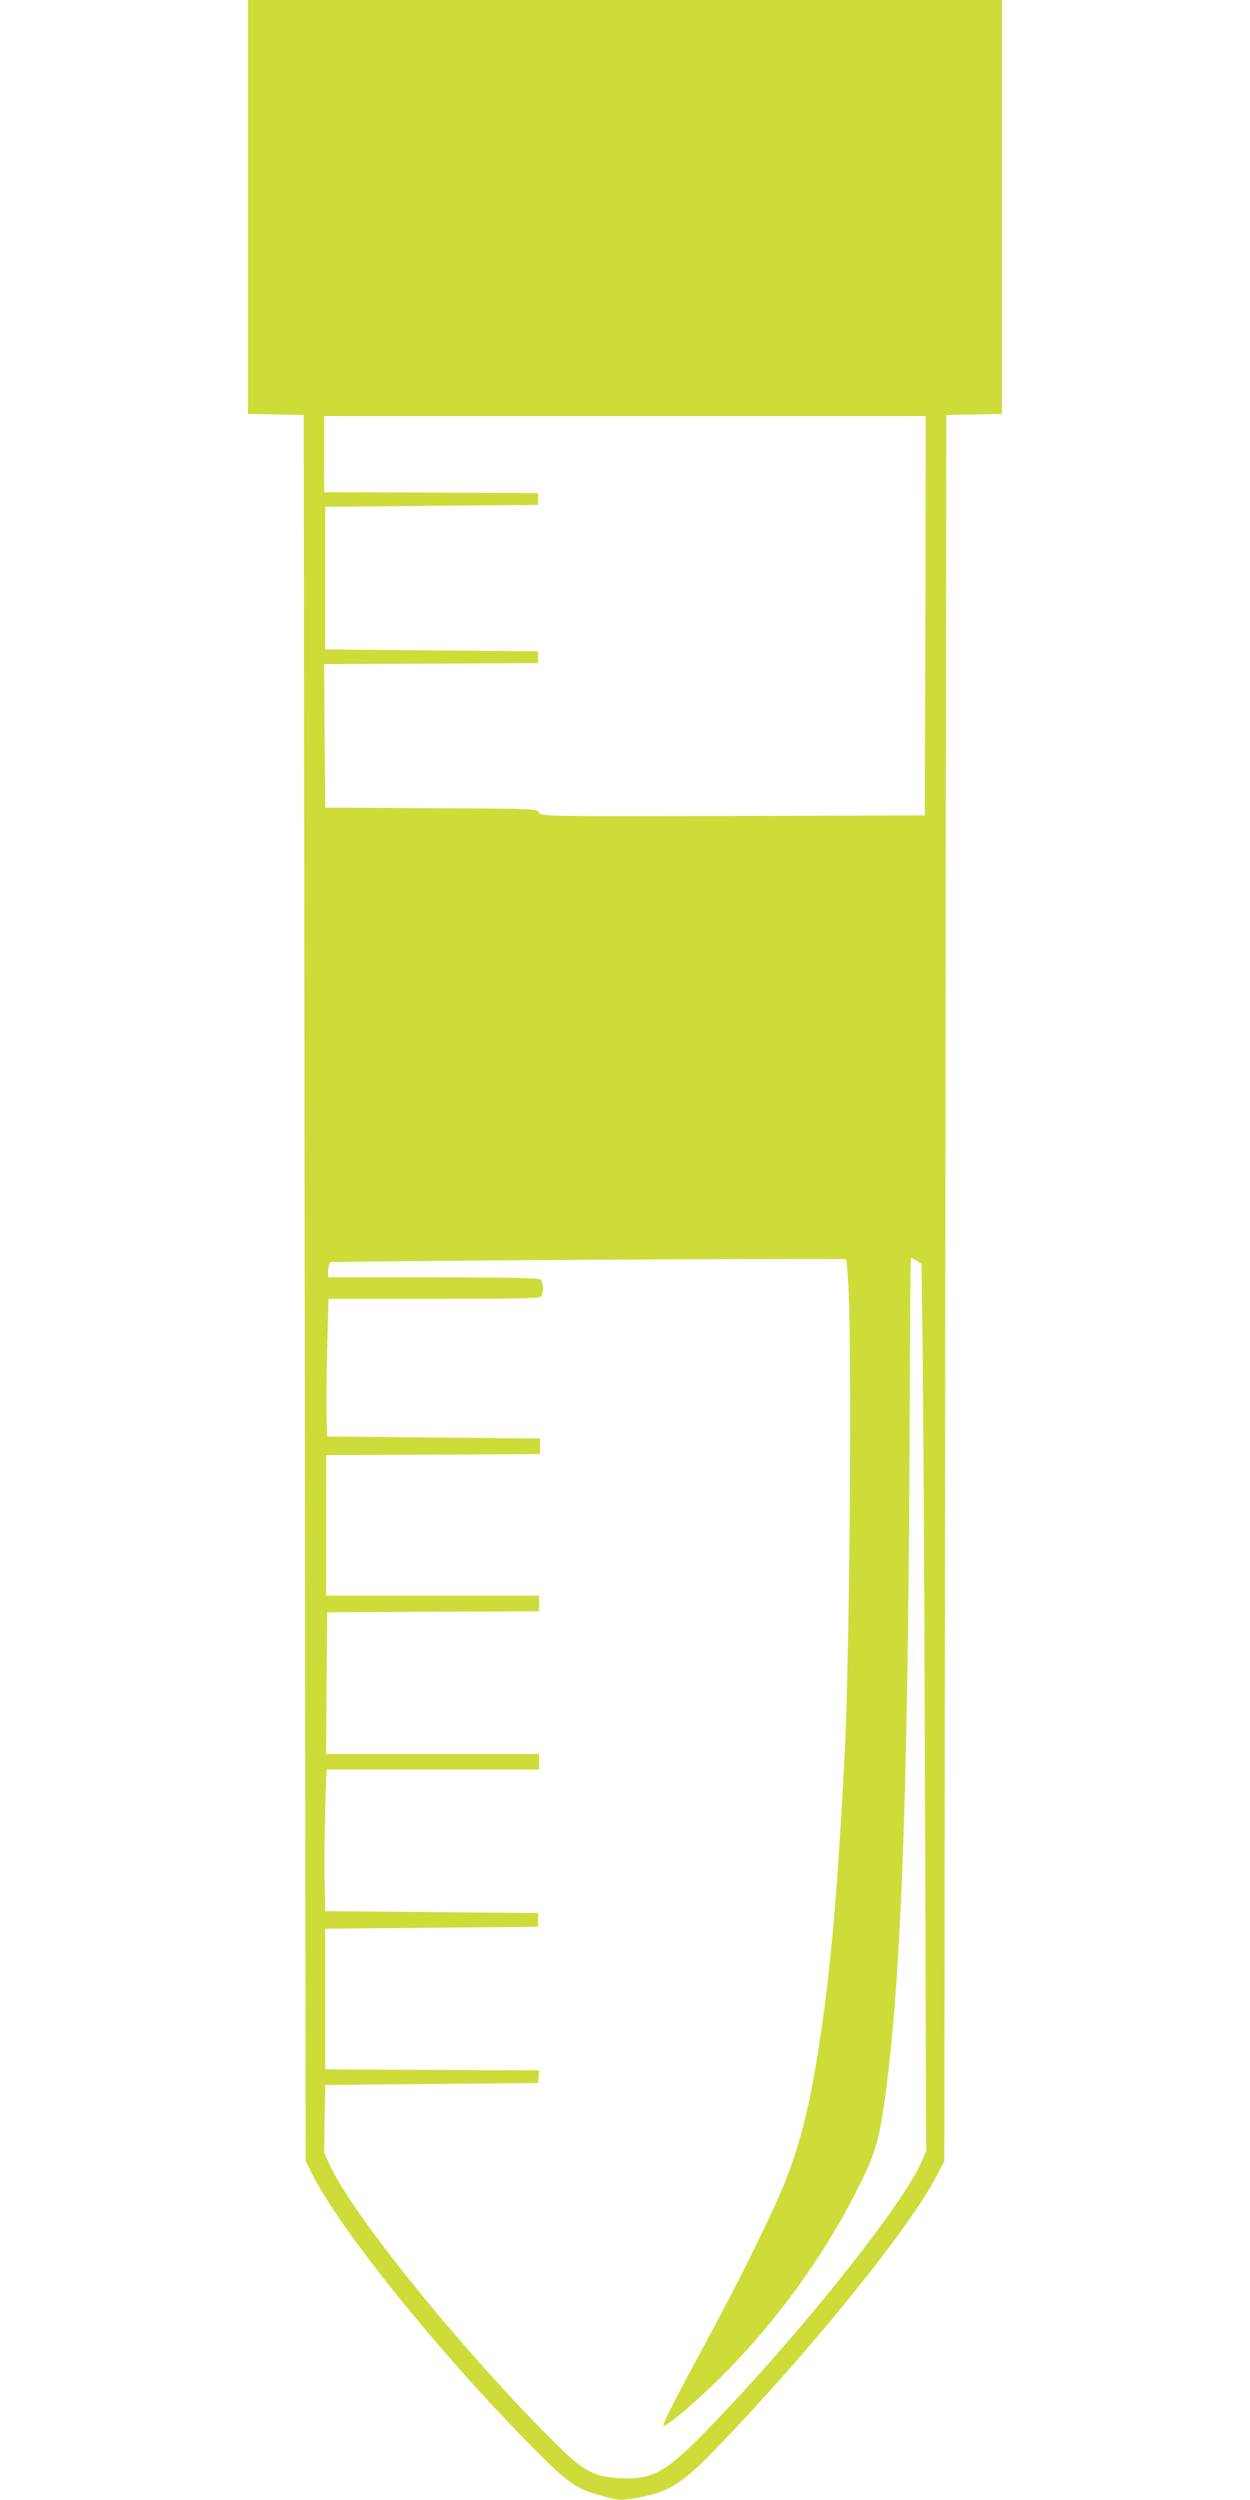
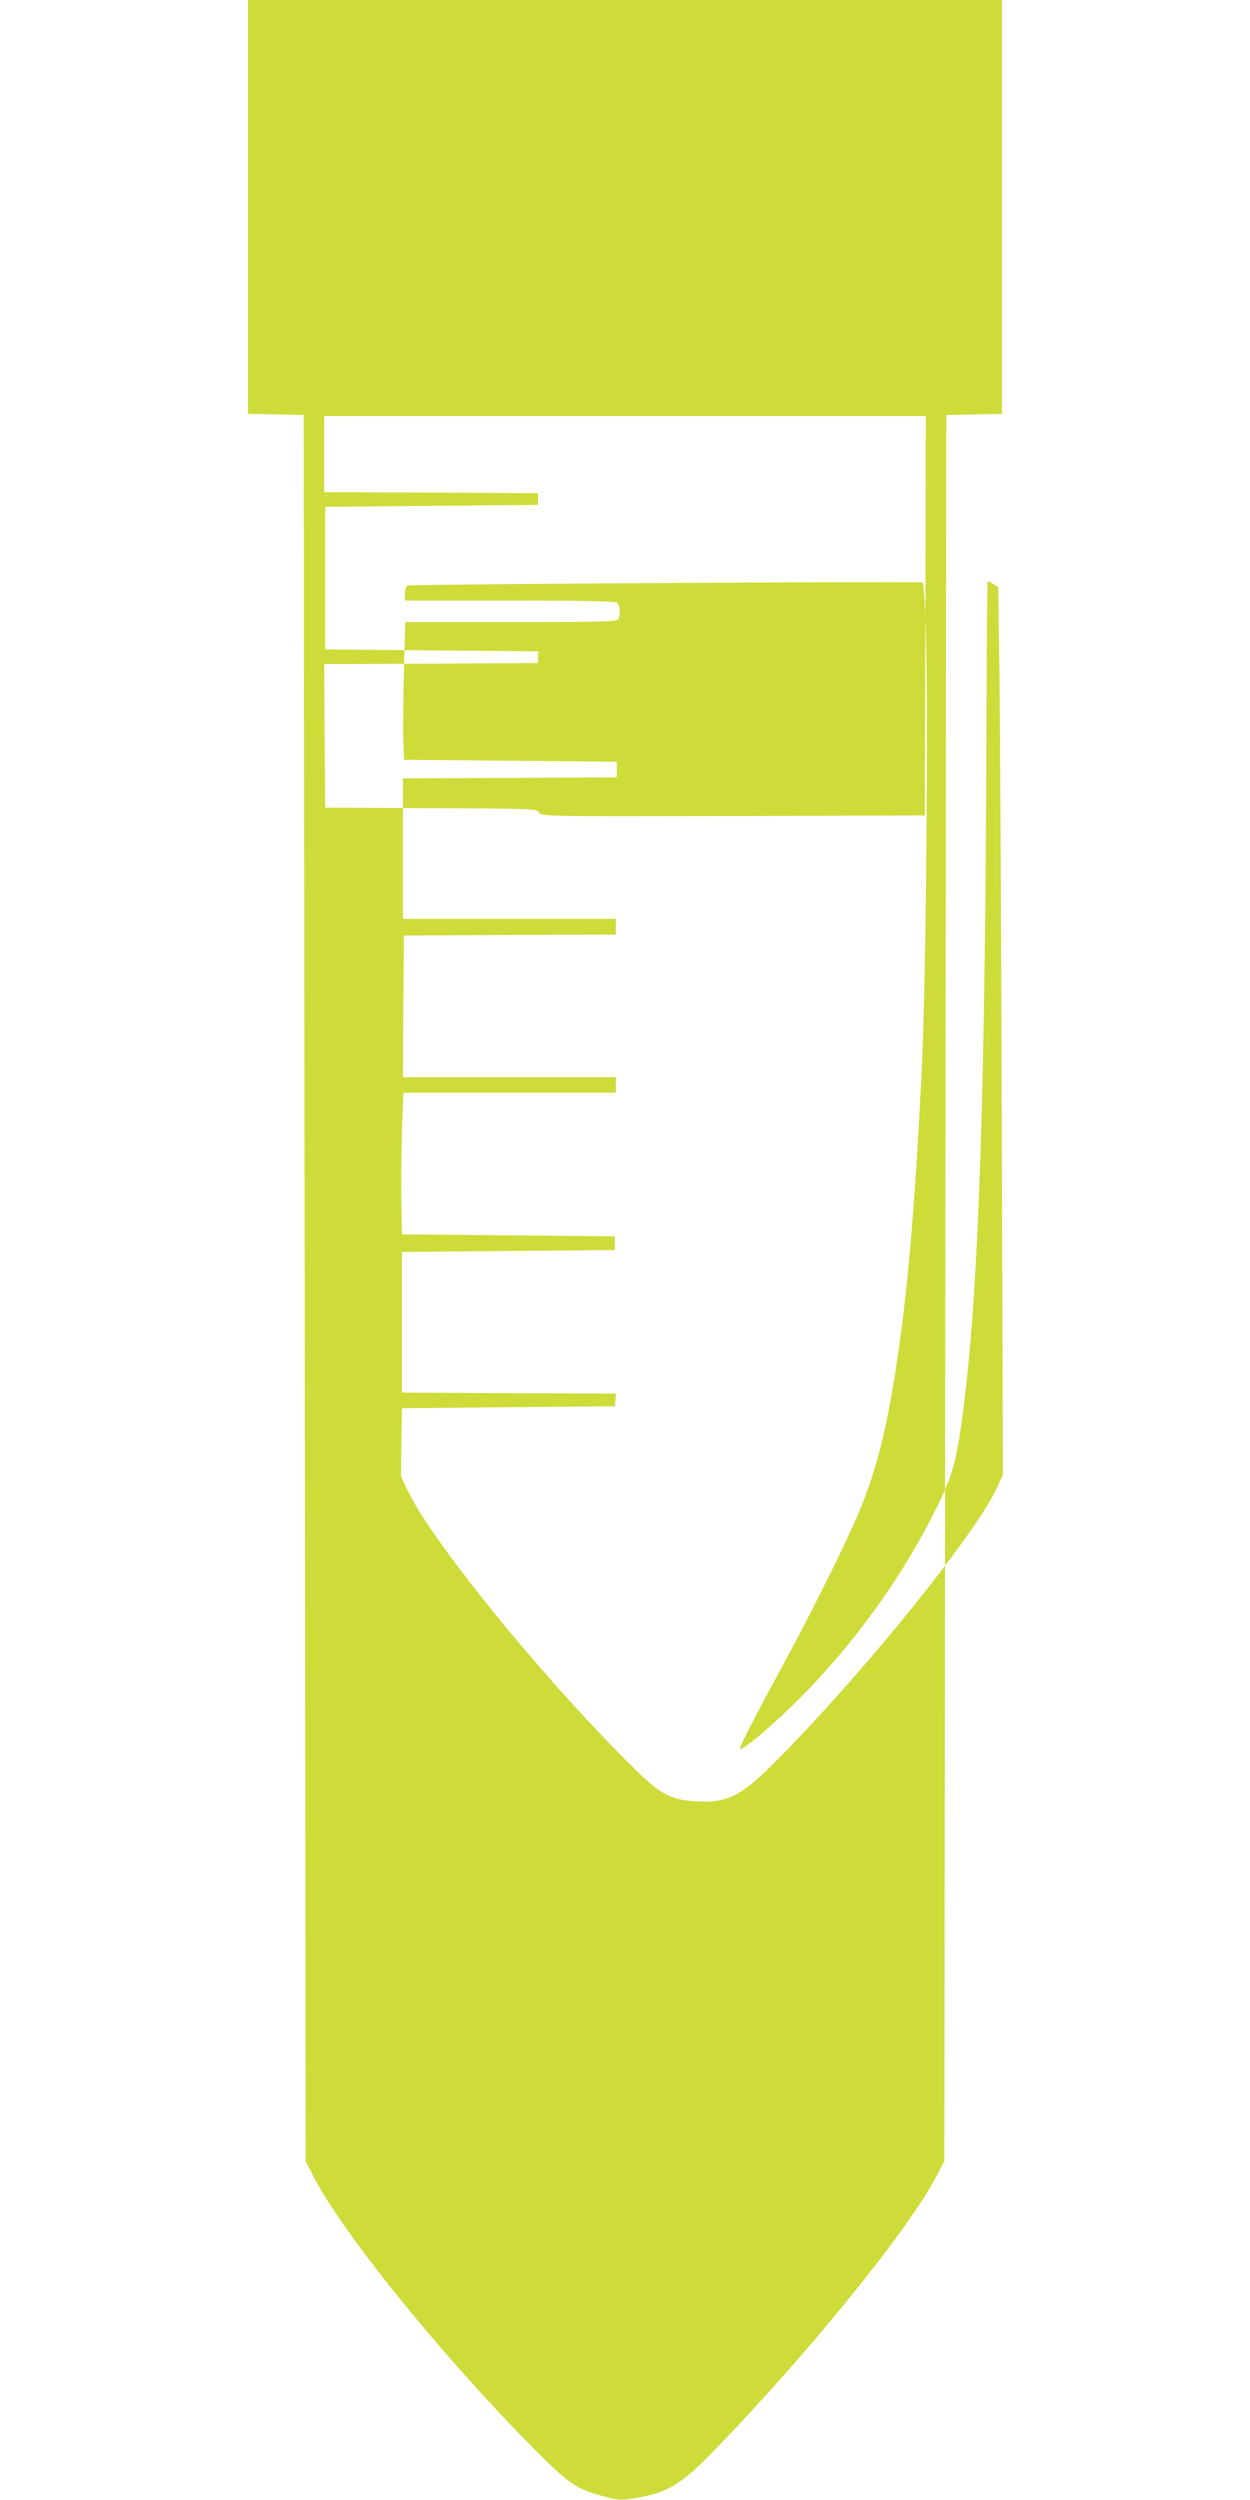
<svg xmlns="http://www.w3.org/2000/svg" version="1.0" width="640pt" height="1280pt" viewBox="0 0 640 1280" preserveAspectRatio="xMidYMid meet">
  <g transform="translate(0,1280) scale(0.1,-0.1)" fill="#cddc39" stroke="none">
-     <path d="M1270 11740 l0 -1059 143 -3 142 -3 5 -4470 5 -4470 38 -75 c143 -281 638 -896 1095 -1361 213 -217 248 -242 392 -280 77 -21 90 -21 159 -10 171 29 240 70 412 249 485 501 994 1130 1136 1404 l38 73 5 4470 5 4470 143 3 142 3 0 1059 0 1060 -1930 0 -1930 0 0 -1060z m3468 -2092 l-3 -1023 -982 -3 c-973 -2 -982 -2 -993 18 -10 19 -23 20 -553 22 l-542 3 -3 367 -2 368 547 2 548 3 0 30 0 30 -545 5 -545 5 0 365 0 365 545 5 545 5 0 30 0 30 -547 3 -548 2 0 195 0 195 1540 0 1540 0 -2 -1022z m-393 -3465 c17 -393 4 -1893 -20 -2358 -37 -714 -72 -1117 -131 -1495 -47 -307 -95 -499 -172 -695 -59 -152 -240 -519 -409 -830 -156 -287 -226 -425 -216 -425 23 0 167 123 299 254 280 280 527 621 701 971 89 177 108 248 143 520 79 616 113 1645 118 3589 1 352 4 641 6 644 2 2 15 -4 29 -13 l25 -16 6 -432 c3 -238 9 -1260 12 -2272 l6 -1840 -26 -58 c-106 -239 -696 -969 -1150 -1423 -171 -170 -240 -203 -408 -191 -115 8 -171 37 -291 155 -454 443 -1046 1168 -1173 1436 l-34 72 2 175 3 174 545 5 545 5 3 32 3 33 -548 2 -548 3 0 360 0 360 545 5 545 5 0 35 0 35 -545 5 -545 5 -3 160 c-2 88 0 251 3 363 l7 202 544 0 544 0 0 40 0 40 -545 0 -545 0 2 363 3 362 543 3 542 2 0 40 0 40 -545 0 -545 0 0 360 0 360 548 2 547 3 0 40 0 40 -545 5 -545 5 -3 100 c-2 55 0 214 3 353 l7 252 543 0 c486 0 543 2 549 16 10 26 7 69 -6 82 -9 9 -145 12 -550 12 l-538 0 0 34 c0 19 6 38 13 43 10 7 2620 22 2638 16 4 -1 10 -78 14 -170z" />
+     <path d="M1270 11740 l0 -1059 143 -3 142 -3 5 -4470 5 -4470 38 -75 c143 -281 638 -896 1095 -1361 213 -217 248 -242 392 -280 77 -21 90 -21 159 -10 171 29 240 70 412 249 485 501 994 1130 1136 1404 l38 73 5 4470 5 4470 143 3 142 3 0 1059 0 1060 -1930 0 -1930 0 0 -1060z m3468 -2092 l-3 -1023 -982 -3 c-973 -2 -982 -2 -993 18 -10 19 -23 20 -553 22 l-542 3 -3 367 -2 368 547 2 548 3 0 30 0 30 -545 5 -545 5 0 365 0 365 545 5 545 5 0 30 0 30 -547 3 -548 2 0 195 0 195 1540 0 1540 0 -2 -1022z c17 -393 4 -1893 -20 -2358 -37 -714 -72 -1117 -131 -1495 -47 -307 -95 -499 -172 -695 -59 -152 -240 -519 -409 -830 -156 -287 -226 -425 -216 -425 23 0 167 123 299 254 280 280 527 621 701 971 89 177 108 248 143 520 79 616 113 1645 118 3589 1 352 4 641 6 644 2 2 15 -4 29 -13 l25 -16 6 -432 c3 -238 9 -1260 12 -2272 l6 -1840 -26 -58 c-106 -239 -696 -969 -1150 -1423 -171 -170 -240 -203 -408 -191 -115 8 -171 37 -291 155 -454 443 -1046 1168 -1173 1436 l-34 72 2 175 3 174 545 5 545 5 3 32 3 33 -548 2 -548 3 0 360 0 360 545 5 545 5 0 35 0 35 -545 5 -545 5 -3 160 c-2 88 0 251 3 363 l7 202 544 0 544 0 0 40 0 40 -545 0 -545 0 2 363 3 362 543 3 542 2 0 40 0 40 -545 0 -545 0 0 360 0 360 548 2 547 3 0 40 0 40 -545 5 -545 5 -3 100 c-2 55 0 214 3 353 l7 252 543 0 c486 0 543 2 549 16 10 26 7 69 -6 82 -9 9 -145 12 -550 12 l-538 0 0 34 c0 19 6 38 13 43 10 7 2620 22 2638 16 4 -1 10 -78 14 -170z" />
  </g>
</svg>